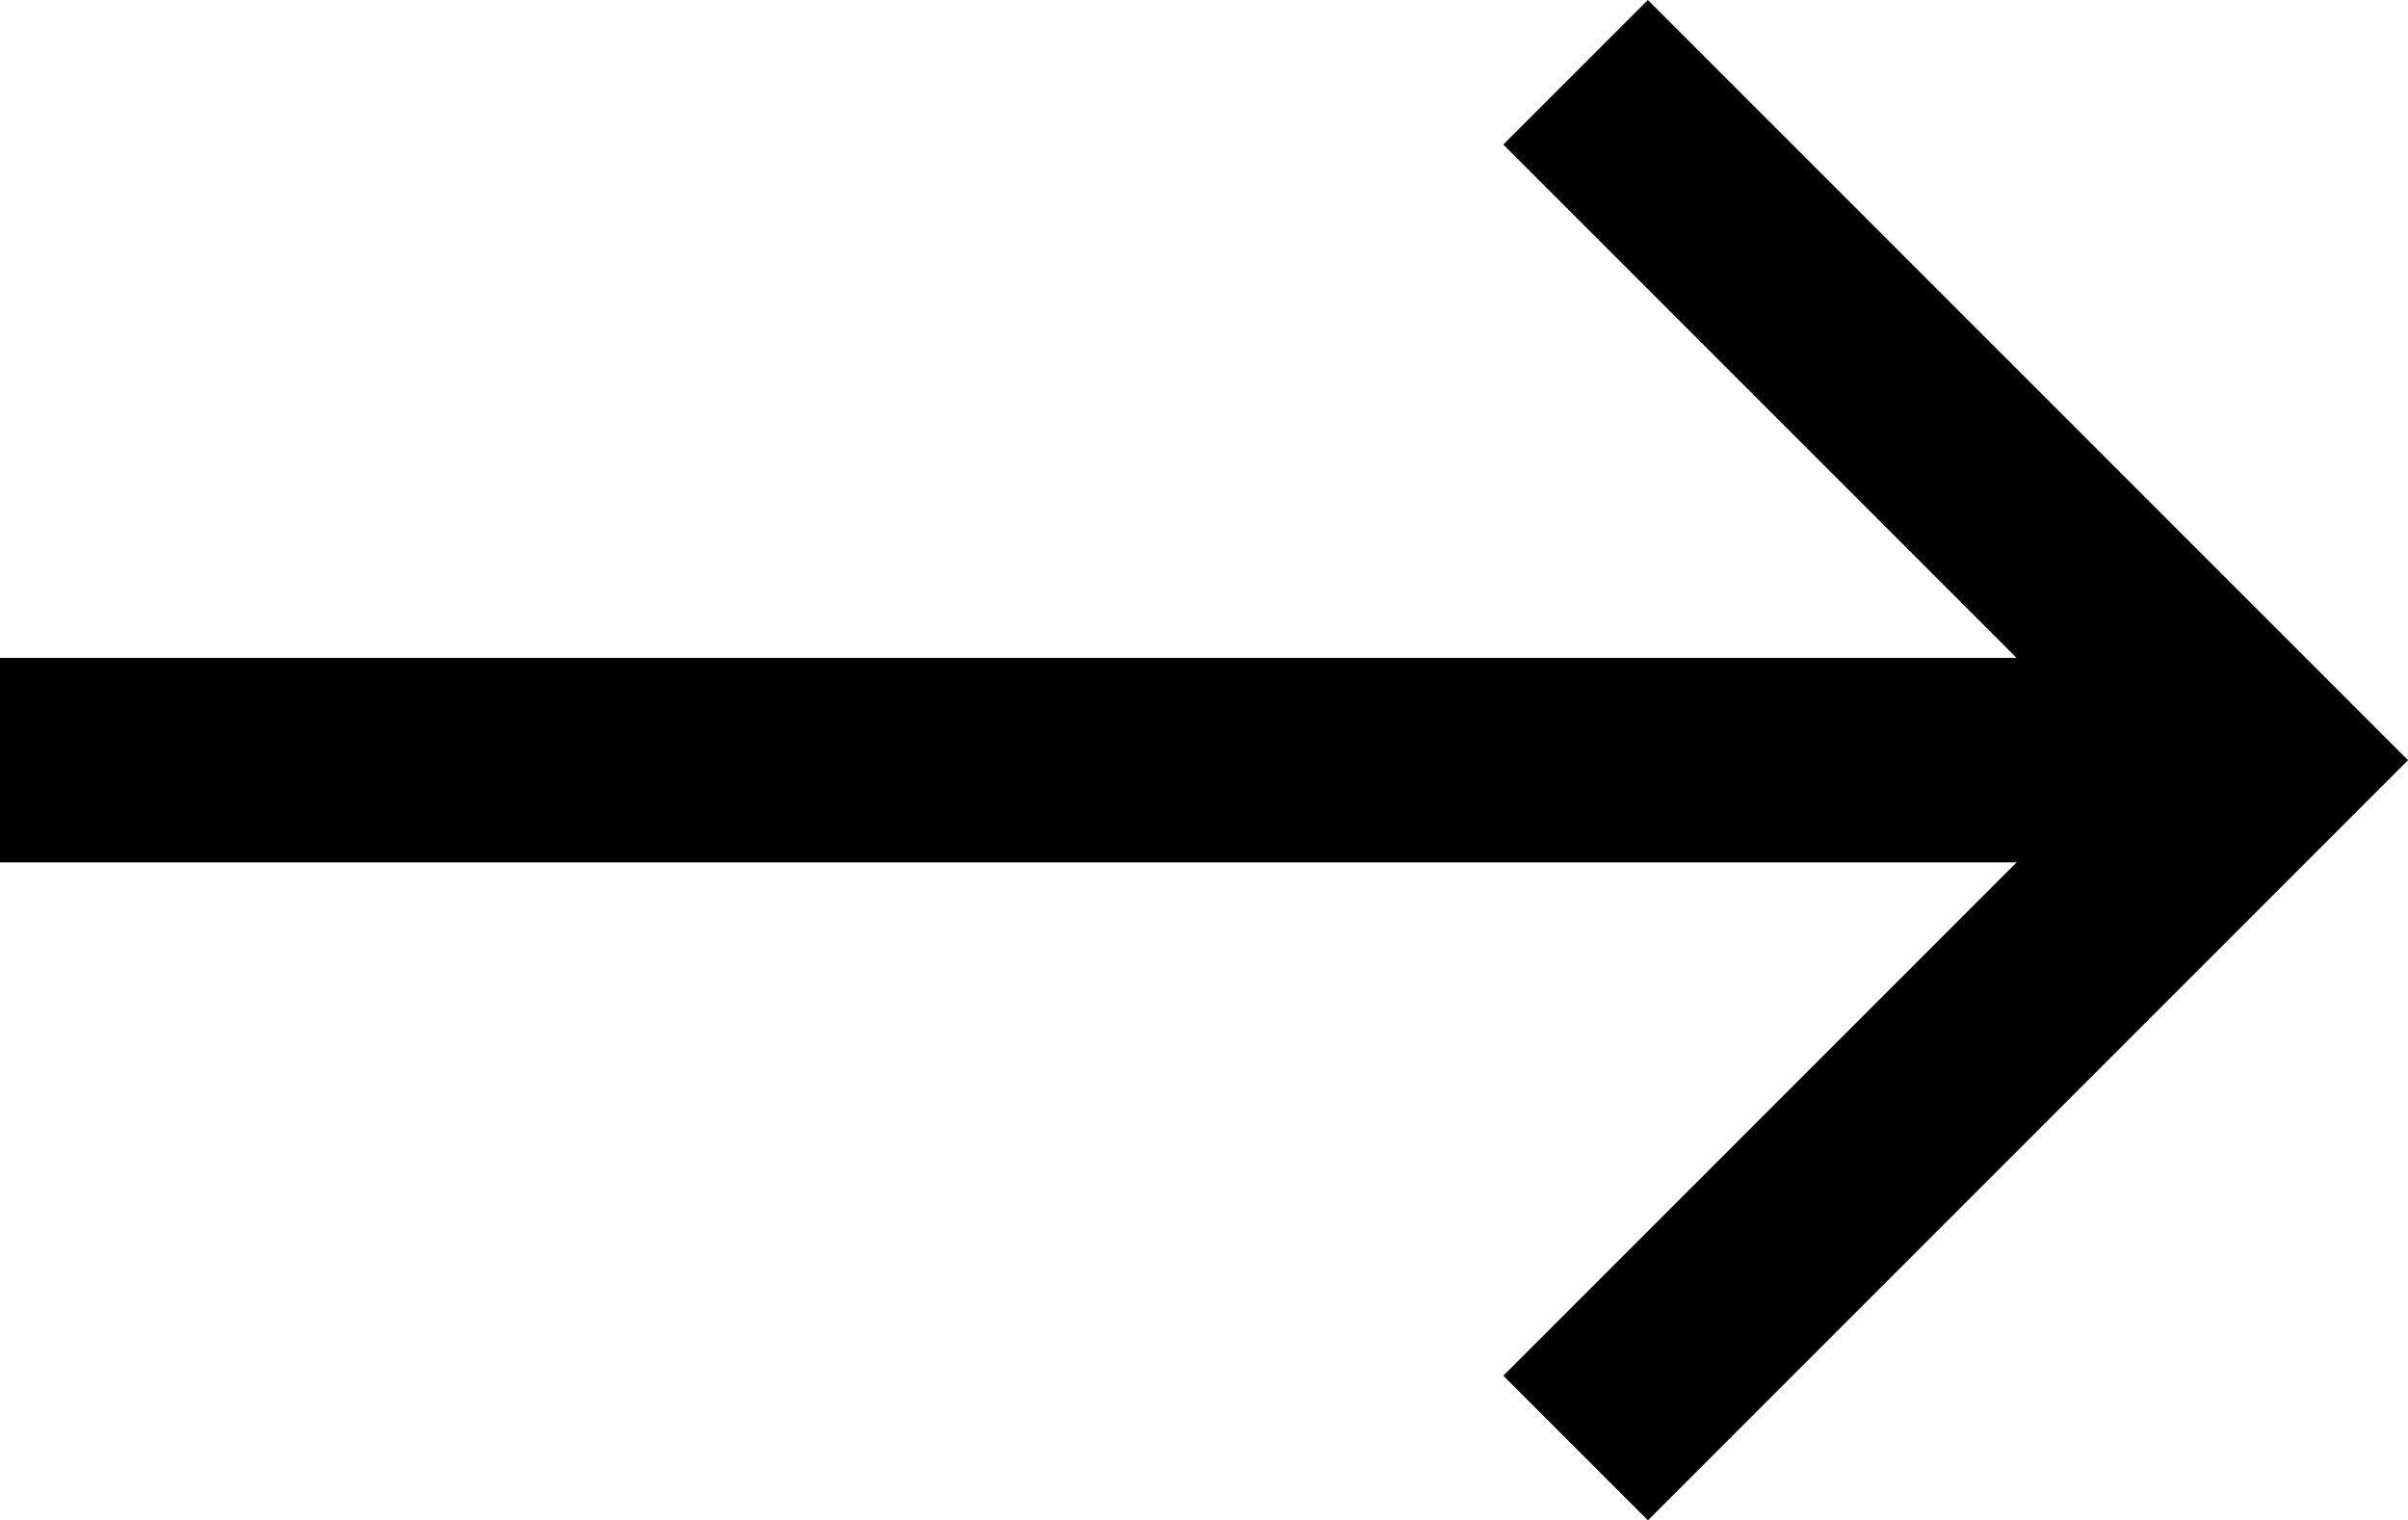
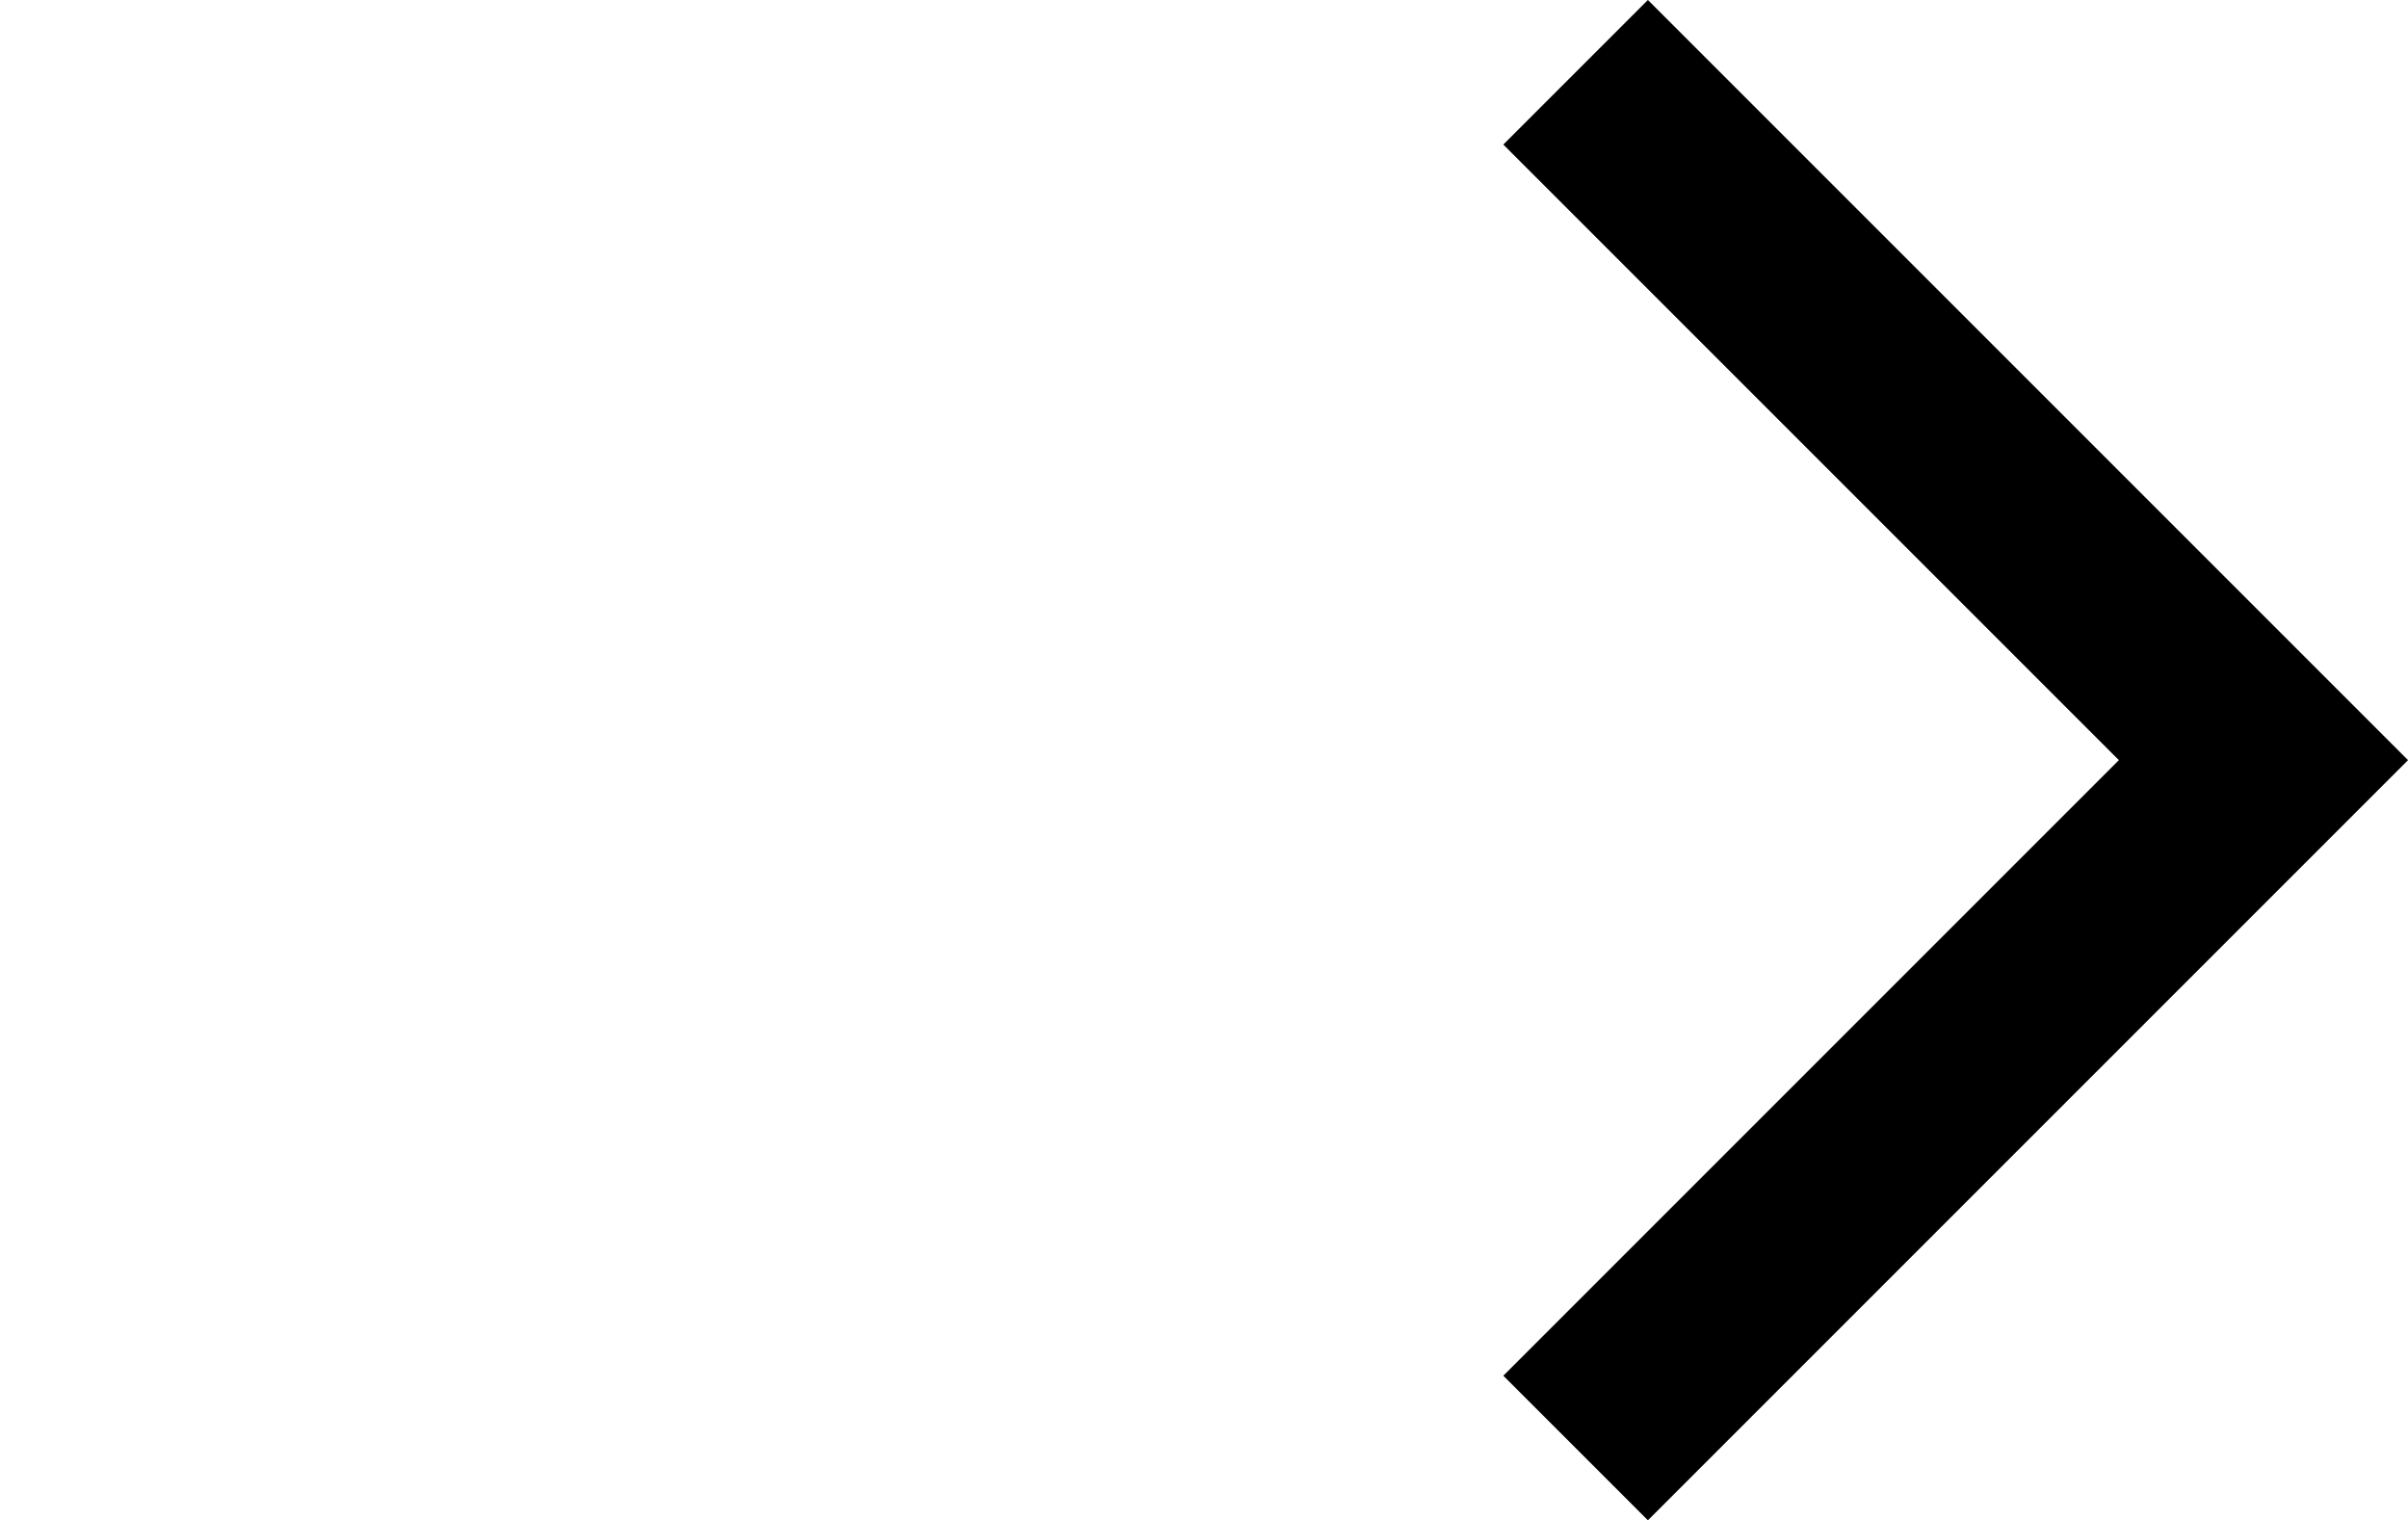
<svg xmlns="http://www.w3.org/2000/svg" width="23.554" height="14.87" viewBox="0 0 23.554 14.87">
  <g id="Group_124" data-name="Group 124" transform="translate(-636.489 -1816.565)">
-     <path id="Path_23" data-name="Path 23" d="M1432.594,70h22.14" transform="translate(-796.105 1754)" fill="none" stroke="#000" stroke-width="2" />
    <path id="Path_24" data-name="Path 24" d="M1450.289,63.731l6.728,6.728-6.728,6.728" transform="translate(-798.388 1753.541)" fill="none" stroke="#000" stroke-width="2" />
  </g>
</svg>